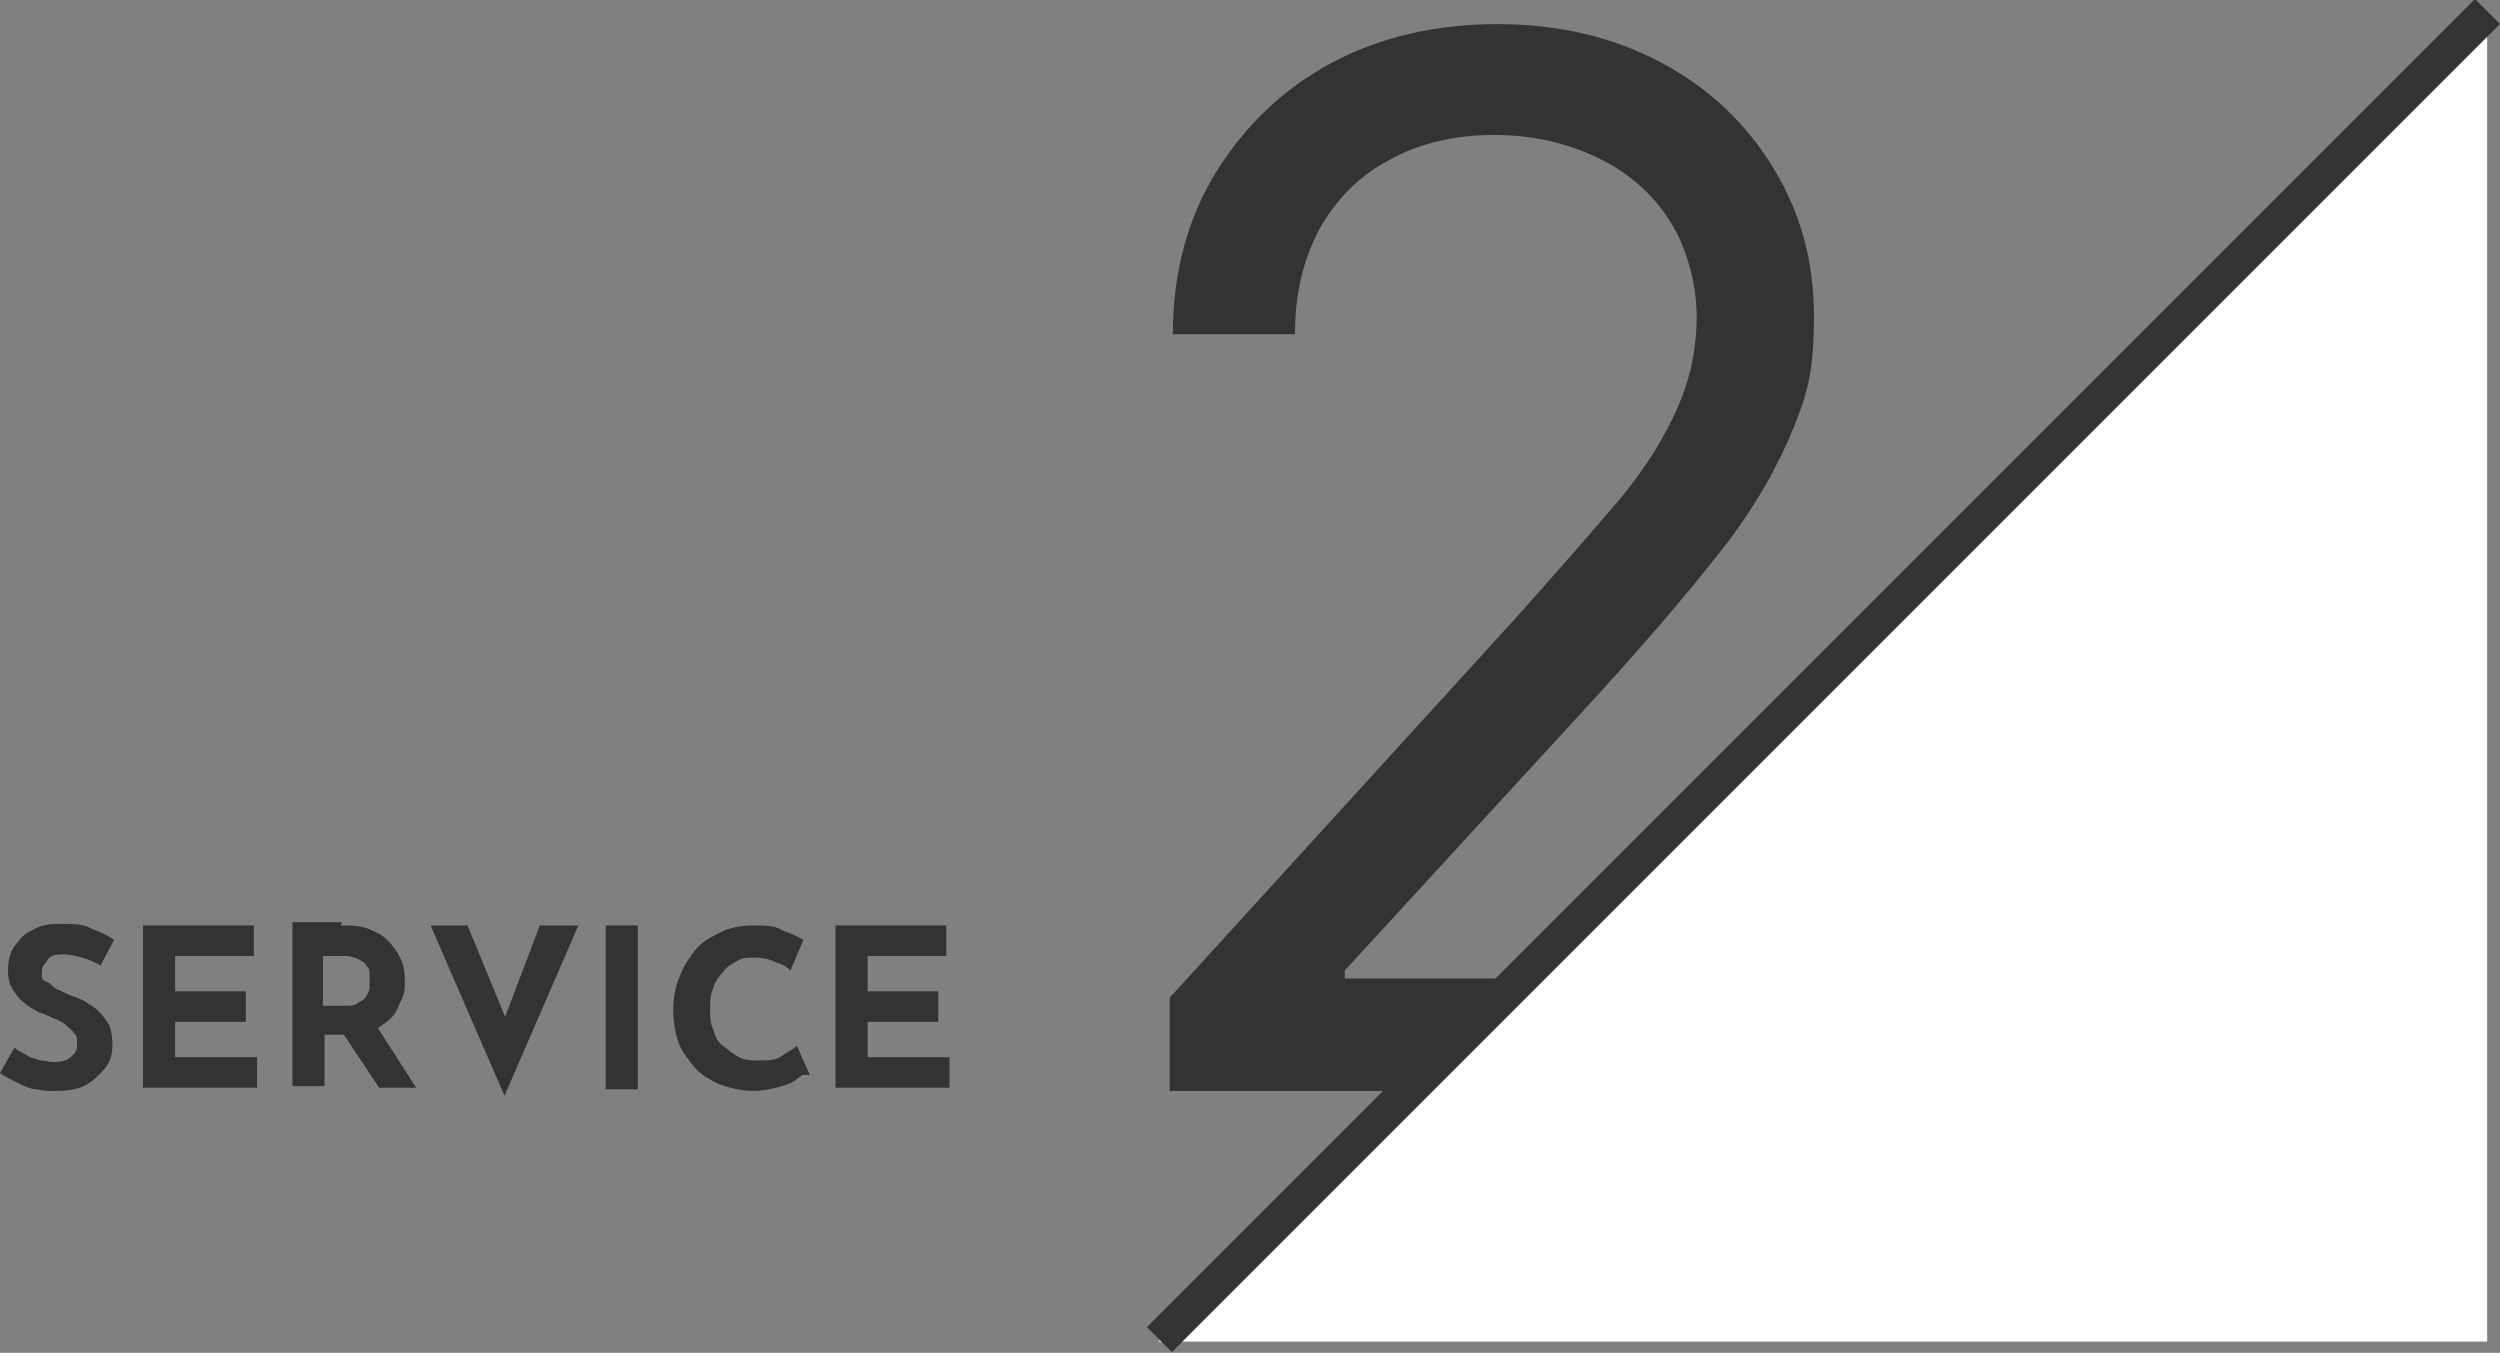
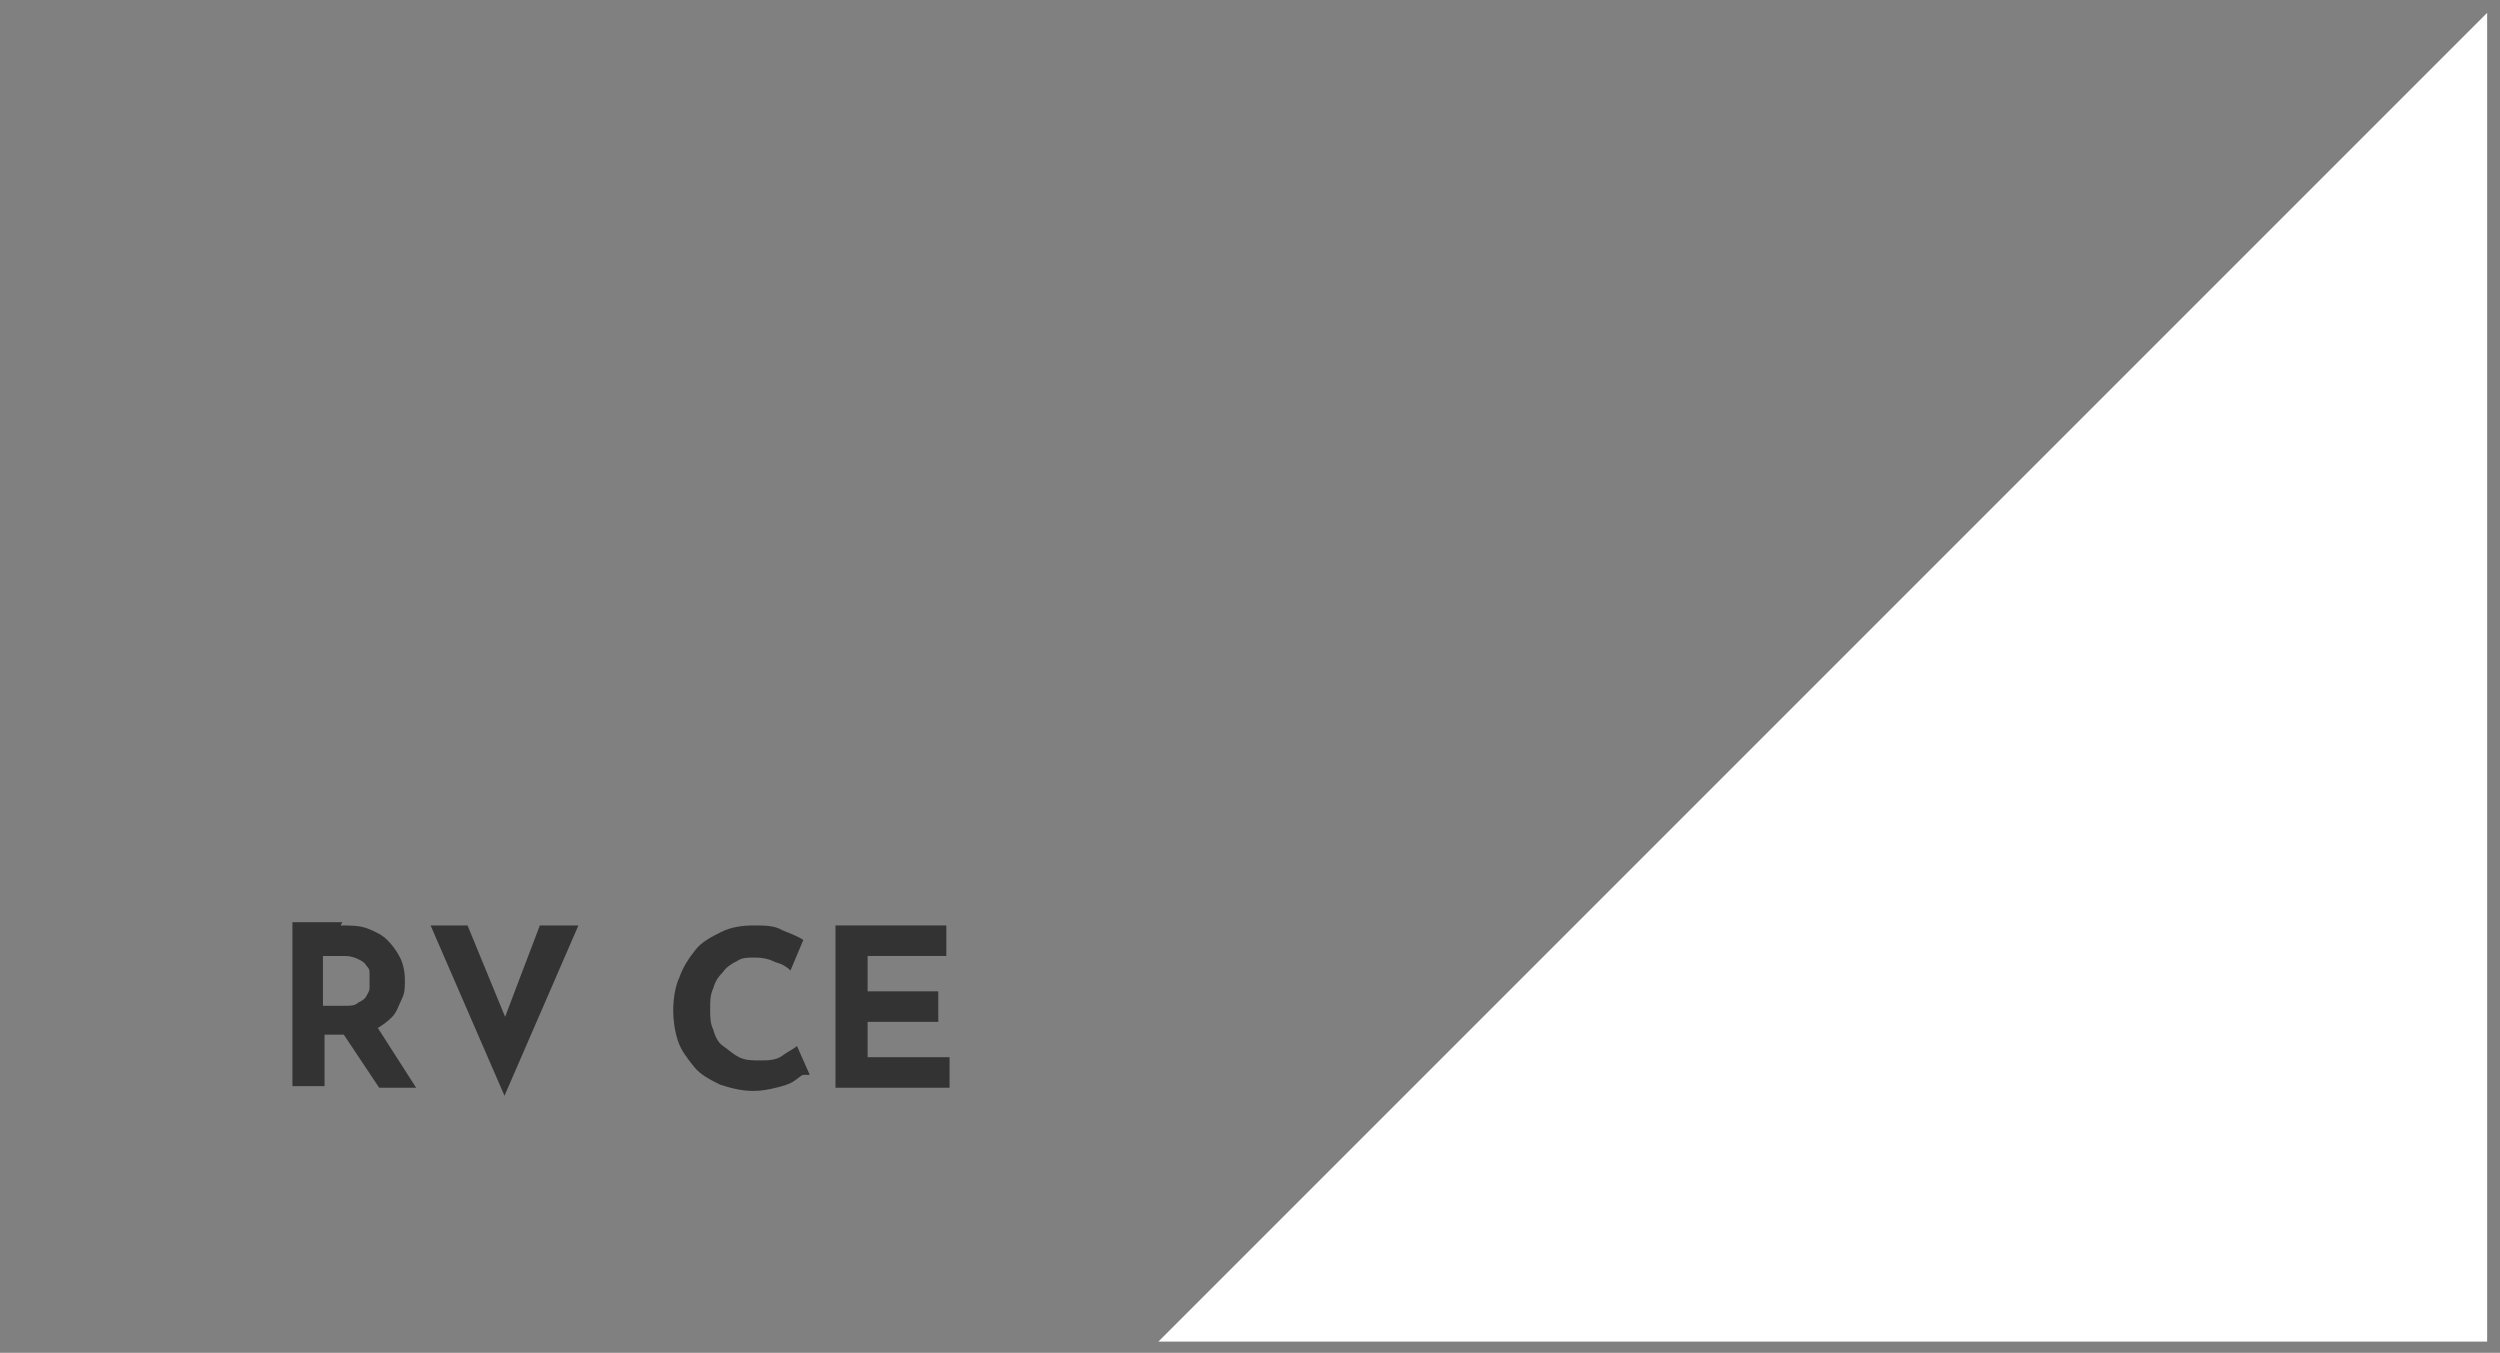
<svg xmlns="http://www.w3.org/2000/svg" id="_レイヤー_2" version="1.1" viewBox="0 0 155.6 84.2">
  <rect x="0" y="0" width="155.6" height="84.2" fill="#808080" stroke="none" />
  <defs>
    <style>
      .st0 {
        fill: #fff;
      }

      .st1 {
        fill: #333;
      }
    </style>
  </defs>
-   <path class="st1" d="M72.8,67.9v-5.8l21.6-23.7c2.5-2.8,4.6-5.2,6.3-7.2s2.9-4,3.7-5.8c.8-1.8,1.2-3.7,1.2-5.7s-.6-4.3-1.7-6-2.6-3-4.5-3.9-4-1.4-6.4-1.4-4.7.5-6.6,1.6c-1.9,1-3.3,2.5-4.3,4.3-1,1.9-1.5,4-1.5,6.5h-7.6c0-3.8.9-7.2,2.7-10.1,1.8-2.9,4.2-5.2,7.2-6.8s6.5-2.4,10.3-2.4,7.2.8,10.2,2.4c3,1.6,5.3,3.8,7,6.6s2.5,5.8,2.5,9.2-.4,4.8-1.3,7-2.3,4.8-4.5,7.6-5.1,6.2-8.8,10.2l-14.6,15.9v.5h30.4v7h-41.3Z" />
  <polygon class="st0" points="72.1 83.5 154.8 .8 154.8 83.5 72.1 83.5" />
-   <rect class="st1" x="55" y="41" width="116.9" height="2.2" transform="translate(3.5 92.5) rotate(-45)" />
  <g>
-     <path class="st1" d="M6.3,60.1c-.4-.2-.8-.4-1.2-.5-.4-.1-.8-.2-1.1-.2s-.8,0-1,.3-.4.4-.4.8,0,.5.3.6.4.4.7.5c.3.1.6.3.9.4.3.1.6.2.9.4s.5.3.8.6c.2.2.4.5.6.8.1.3.2.7.2,1.2s-.1,1-.4,1.4-.7.8-1.2,1.1c-.5.3-1.2.4-1.9.4s-.8,0-1.2-.1c-.4,0-.8-.2-1.2-.4-.4-.2-.8-.4-1.1-.6l.9-1.6c.2.2.5.3.8.5s.6.2.8.3c.3,0,.5.1.8.1s.5,0,.7-.1c.2,0,.4-.2.6-.4.2-.2.2-.4.2-.7s0-.4-.2-.6c-.1-.2-.3-.3-.5-.5s-.5-.3-.7-.4c-.3-.1-.6-.3-1-.4-.3-.2-.6-.3-.9-.6-.3-.2-.5-.5-.7-.8-.2-.3-.3-.7-.3-1.2s.1-1.1.4-1.5.6-.8,1.1-1c.5-.3,1-.4,1.7-.4.8,0,1.5,0,2,.3.5.2,1,.4,1.4.7l-.8,1.5Z" />
-     <path class="st1" d="M8.9,57.6h6.9v1.9h-4.9v2.2h4.4v1.9h-4.4v2.2h5.1v1.9h-7.1v-10.2Z" />
    <path class="st1" d="M21.2,57.6c.6,0,1.2,0,1.7.2.5.2.9.4,1.2.7s.6.7.8,1.1.3.9.3,1.4,0,.8-.2,1.2-.3.8-.6,1.1c-.3.3-.7.6-1.1.8s-1,.3-1.7.3h-1.4v3.2h-2v-10.2h3.1ZM21.5,62.6c.3,0,.6,0,.8-.2.2-.1.4-.2.5-.4.1-.2.2-.3.2-.5,0-.2,0-.3,0-.5s0-.3,0-.4c0-.2,0-.3-.2-.5-.1-.2-.3-.3-.5-.4s-.5-.2-.8-.2h-1.4v3.1h1.4ZM23.4,63.8l2.5,3.9h-2.3l-2.6-3.9h2.4Z" />
    <path class="st1" d="M29.1,57.6l3,7.3-1.2-.2,2.7-7.1h2.4l-4.6,10.6-4.6-10.6h2.4Z" />
-     <path class="st1" d="M37.7,57.6h2v10.2h-2v-10.2Z" />
    <path class="st1" d="M50,66.9c-.1,0-.3.2-.6.4-.3.2-.7.3-1.1.4s-.9.2-1.4.2c-.8,0-1.5-.2-2.1-.4-.6-.3-1.2-.6-1.6-1.1s-.8-1-1-1.6c-.2-.6-.3-1.3-.3-1.9s.1-1.5.4-2.1c.2-.6.6-1.2,1-1.7s1-.8,1.6-1.1,1.3-.4,2-.4,1.3,0,1.8.3c.5.2,1,.4,1.3.6l-.8,1.9c-.2-.2-.5-.4-.9-.5-.4-.2-.8-.3-1.3-.3s-.8,0-1.1.2c-.4.2-.7.4-.9.7-.3.3-.5.6-.6,1-.2.4-.2.8-.2,1.3s0,.9.2,1.3c.1.4.3.8.6,1s.6.5,1,.7.8.2,1.3.2,1,0,1.4-.3.7-.4.9-.6l.8,1.8Z" />
    <path class="st1" d="M52,57.6h6.9v1.9h-4.9v2.2h4.4v1.9h-4.4v2.2h5.1v1.9h-7.1v-10.2Z" />
  </g>
</svg>